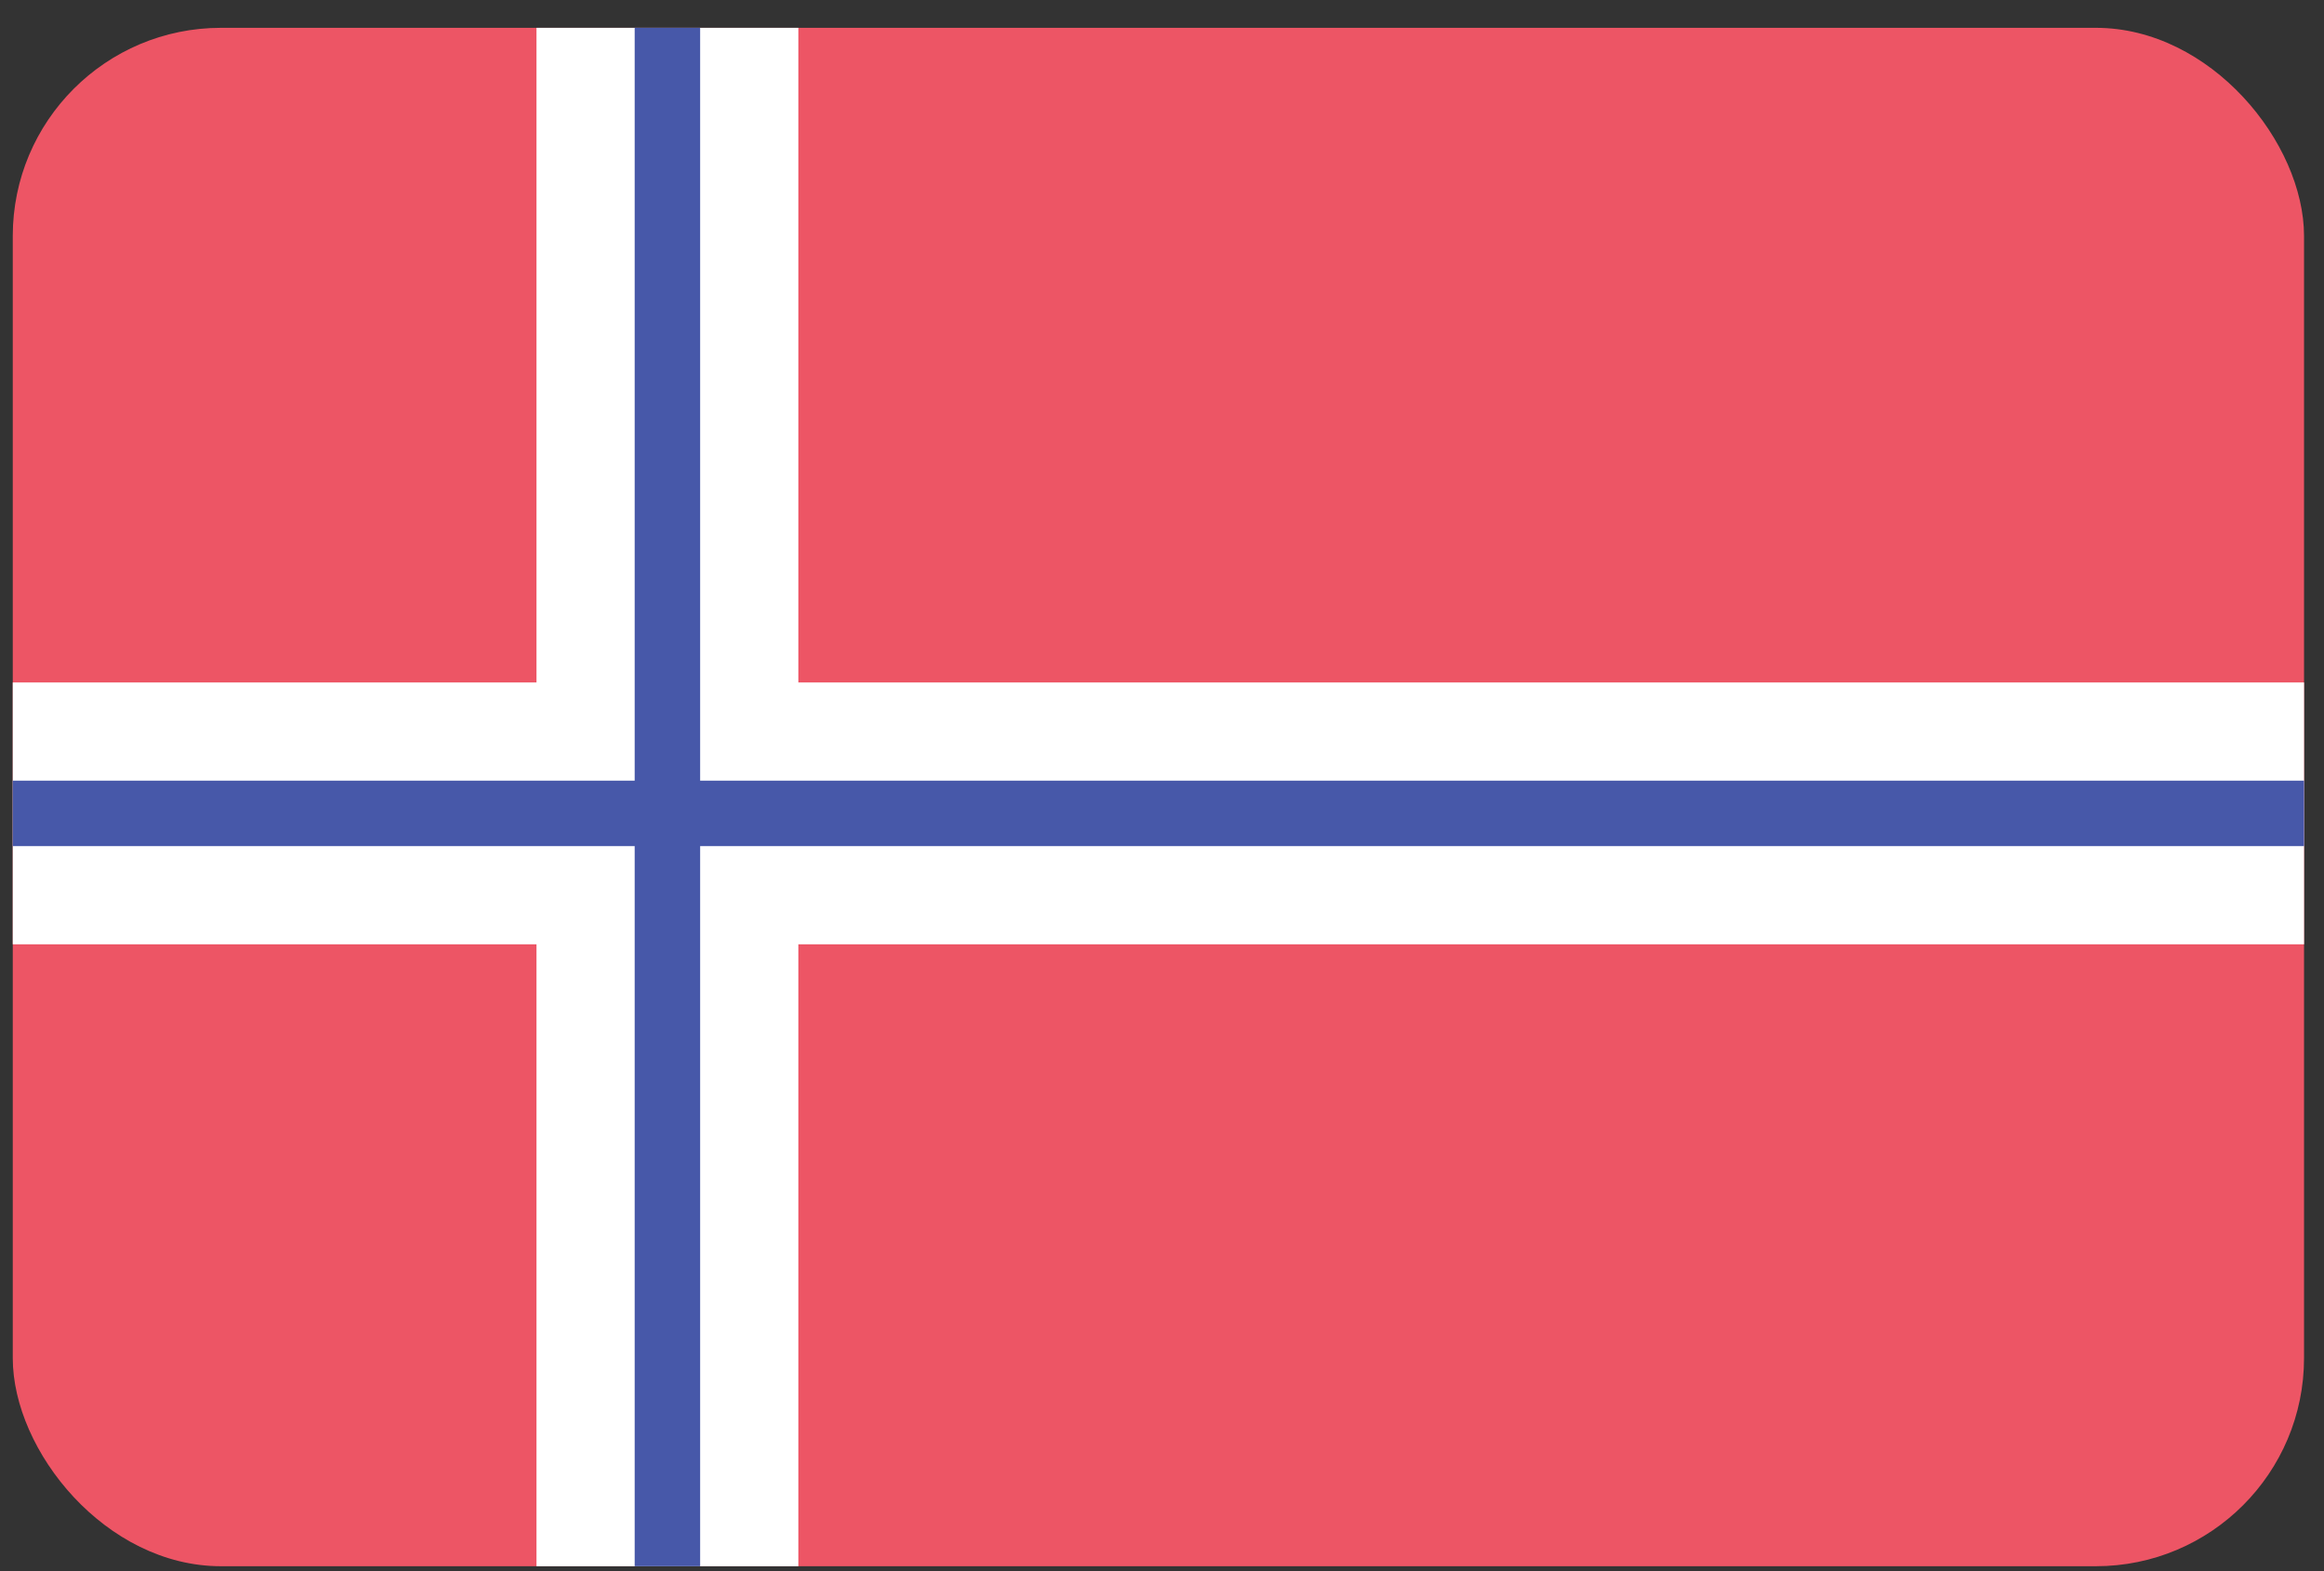
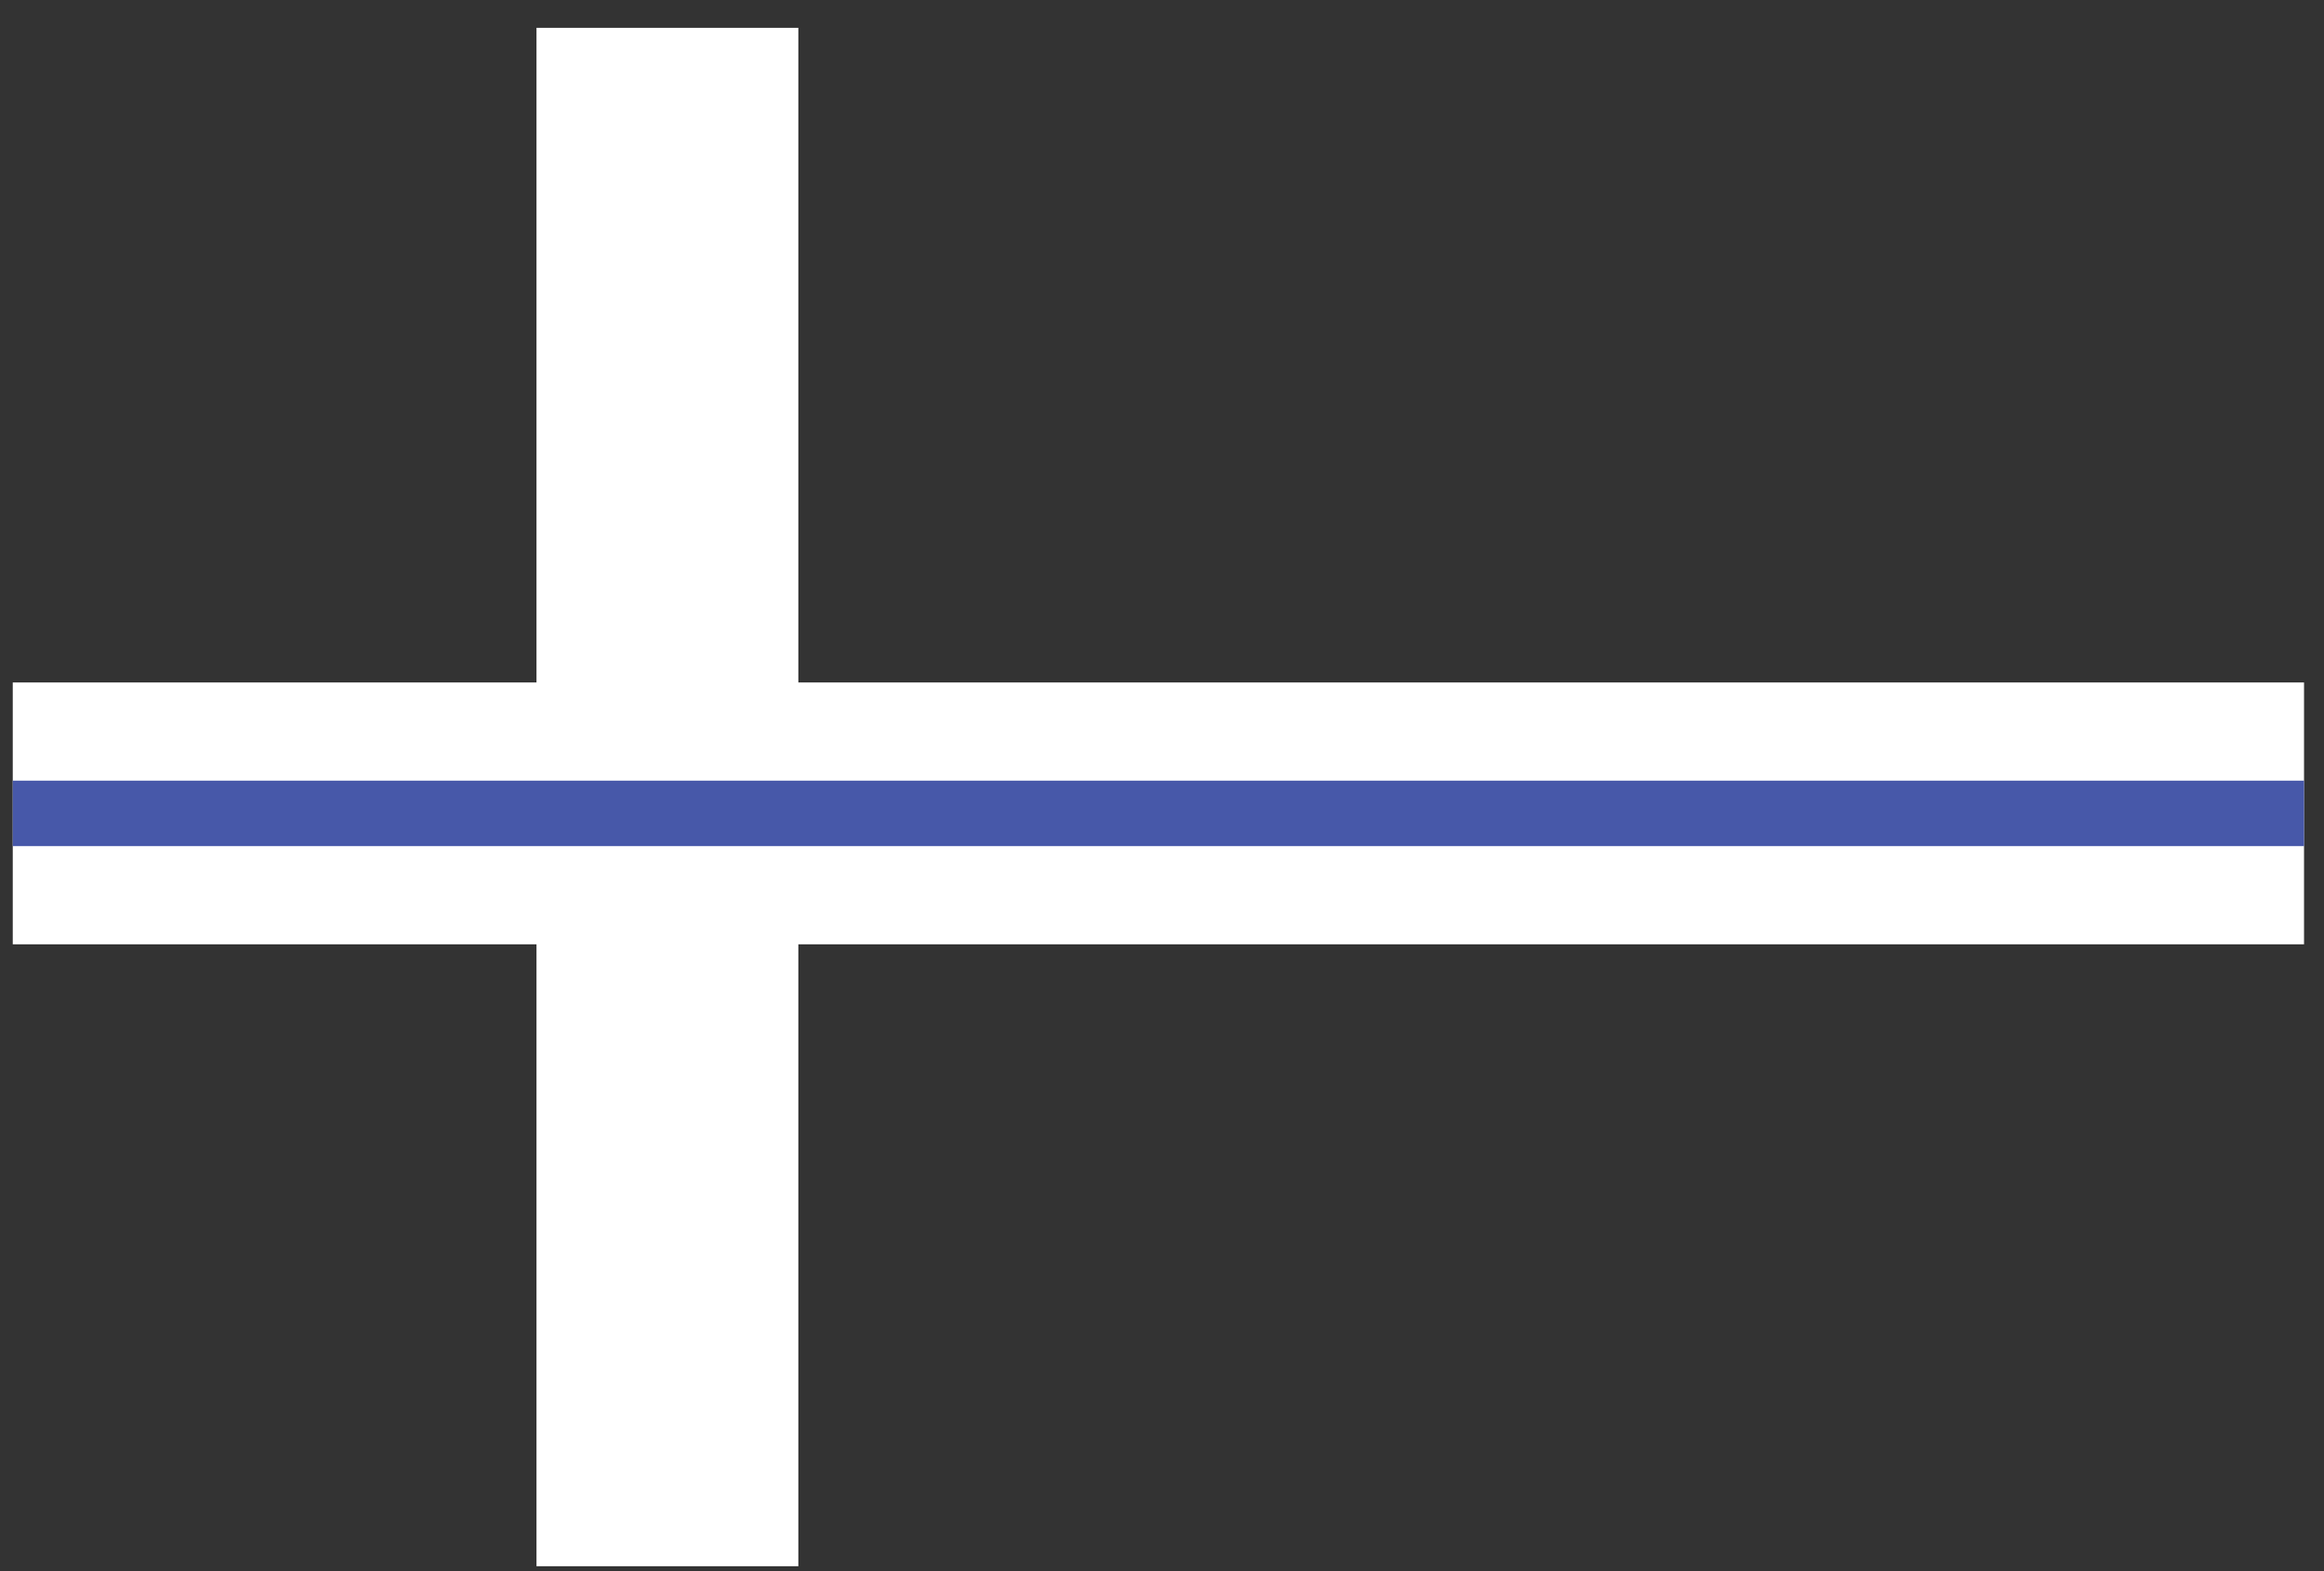
<svg xmlns="http://www.w3.org/2000/svg" width="71px" height="48px" viewBox="0 0 71 48" version="1.1">
  <rect x="0" y="0" width="71" height="48" fill="#333333" stroke="none" />
  <title>Norway@2x</title>
  <desc>Created with Sketch.</desc>
  <defs />
  <g id="Flags" stroke="none" stroke-width="1" fill="none" fill-rule="evenodd" transform="translate(-493, -253)">
    <g transform="translate(70, 70)" fill-rule="nonzero" id="Norway">
      <g transform="translate(423, 183)">
-         <rect id="Rounded_Rectangle_7_copy-40" fill="#ED5565" x="0.39" y="0.85" width="70" height="47" rx="6.36" />
        <rect id="Rectangle-path" fill="#FFFFFF" x="16.39" y="0.85" width="8" height="47" />
        <polygon id="Rectangle_5_copy-4" fill="#FFFFFF" points="0.39 28.85 0.39 20.85 70.39 20.85 70.39 28.85" />
-         <polygon id="Rectangle_5_copy_8" fill="#4758A9" points="21.39 0.85 19.39 0.85 19.39 47.85 21.39 47.85" />
        <polygon id="Rectangle_5_copy_7" fill="#4758A9" points="0.39 25.85 0.39 23.85 70.39 23.85 70.39 25.85" />
      </g>
    </g>
  </g>
</svg>